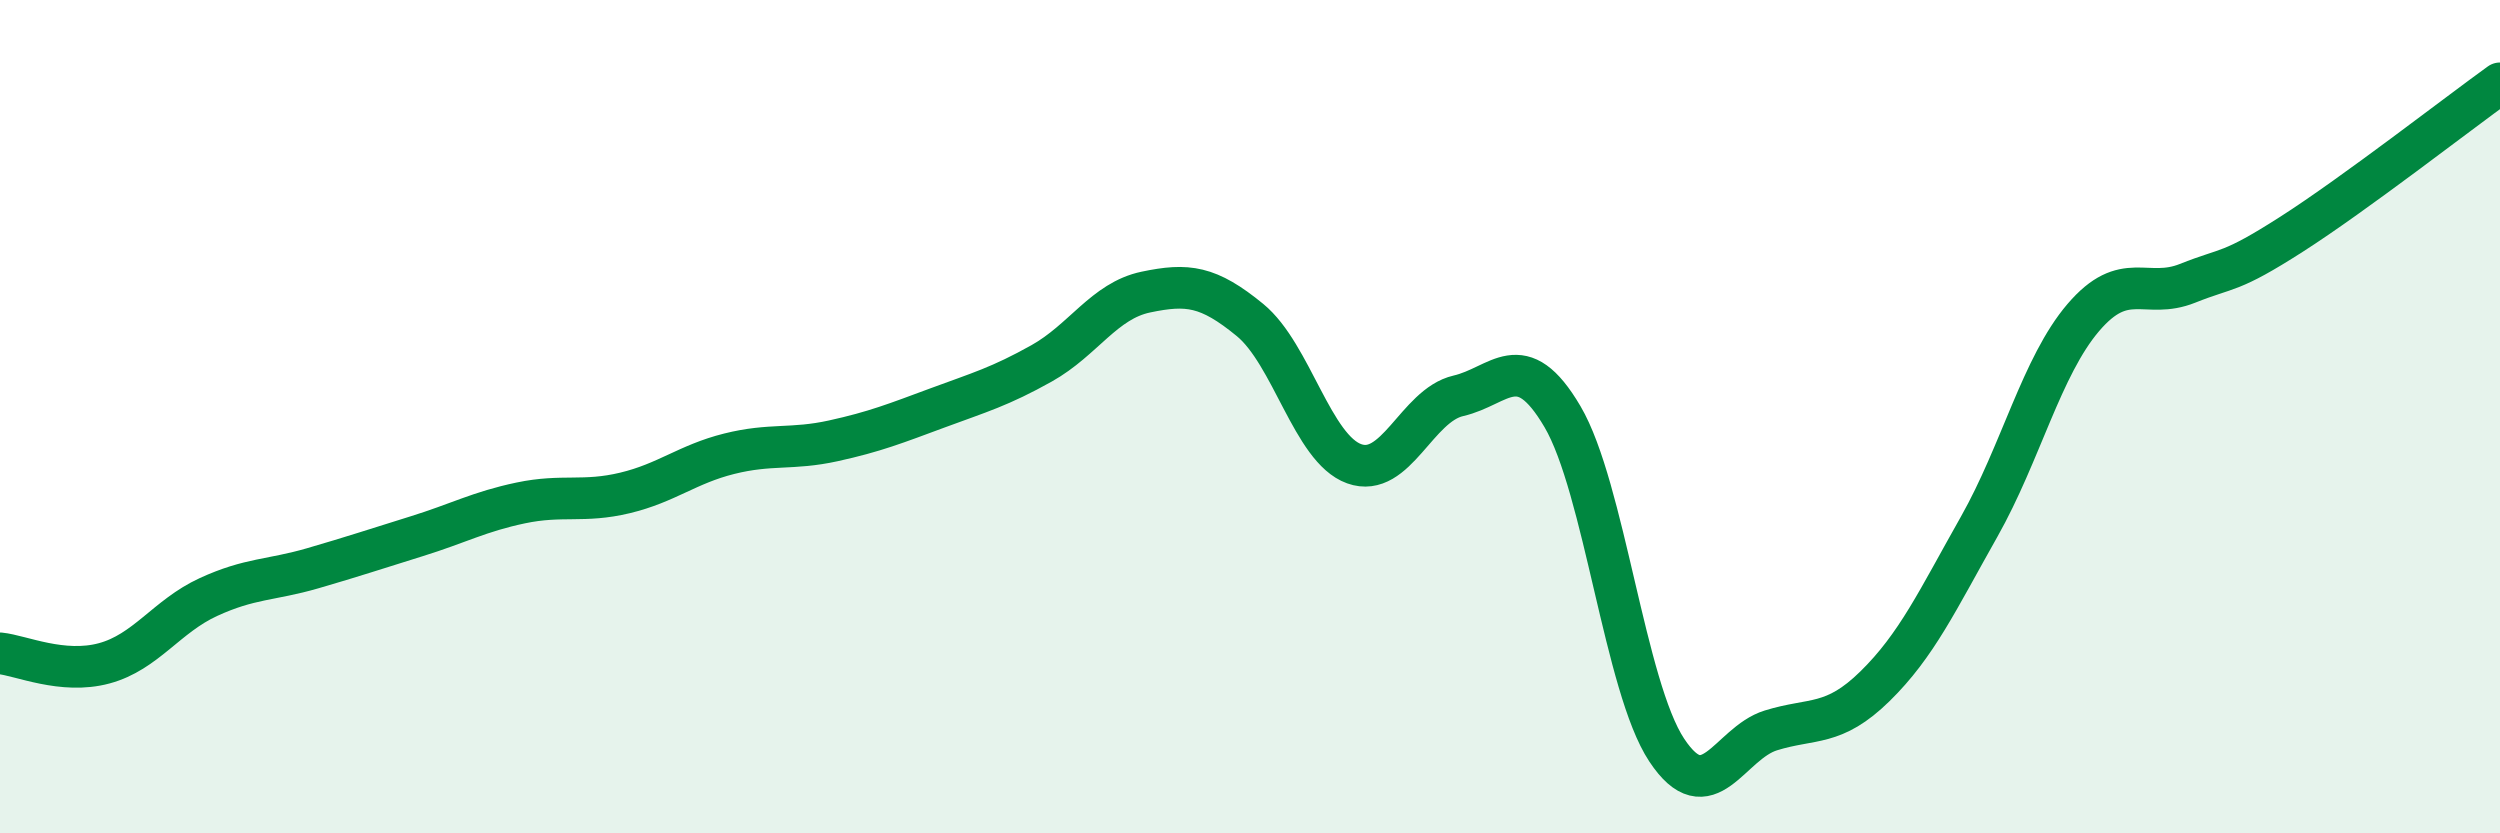
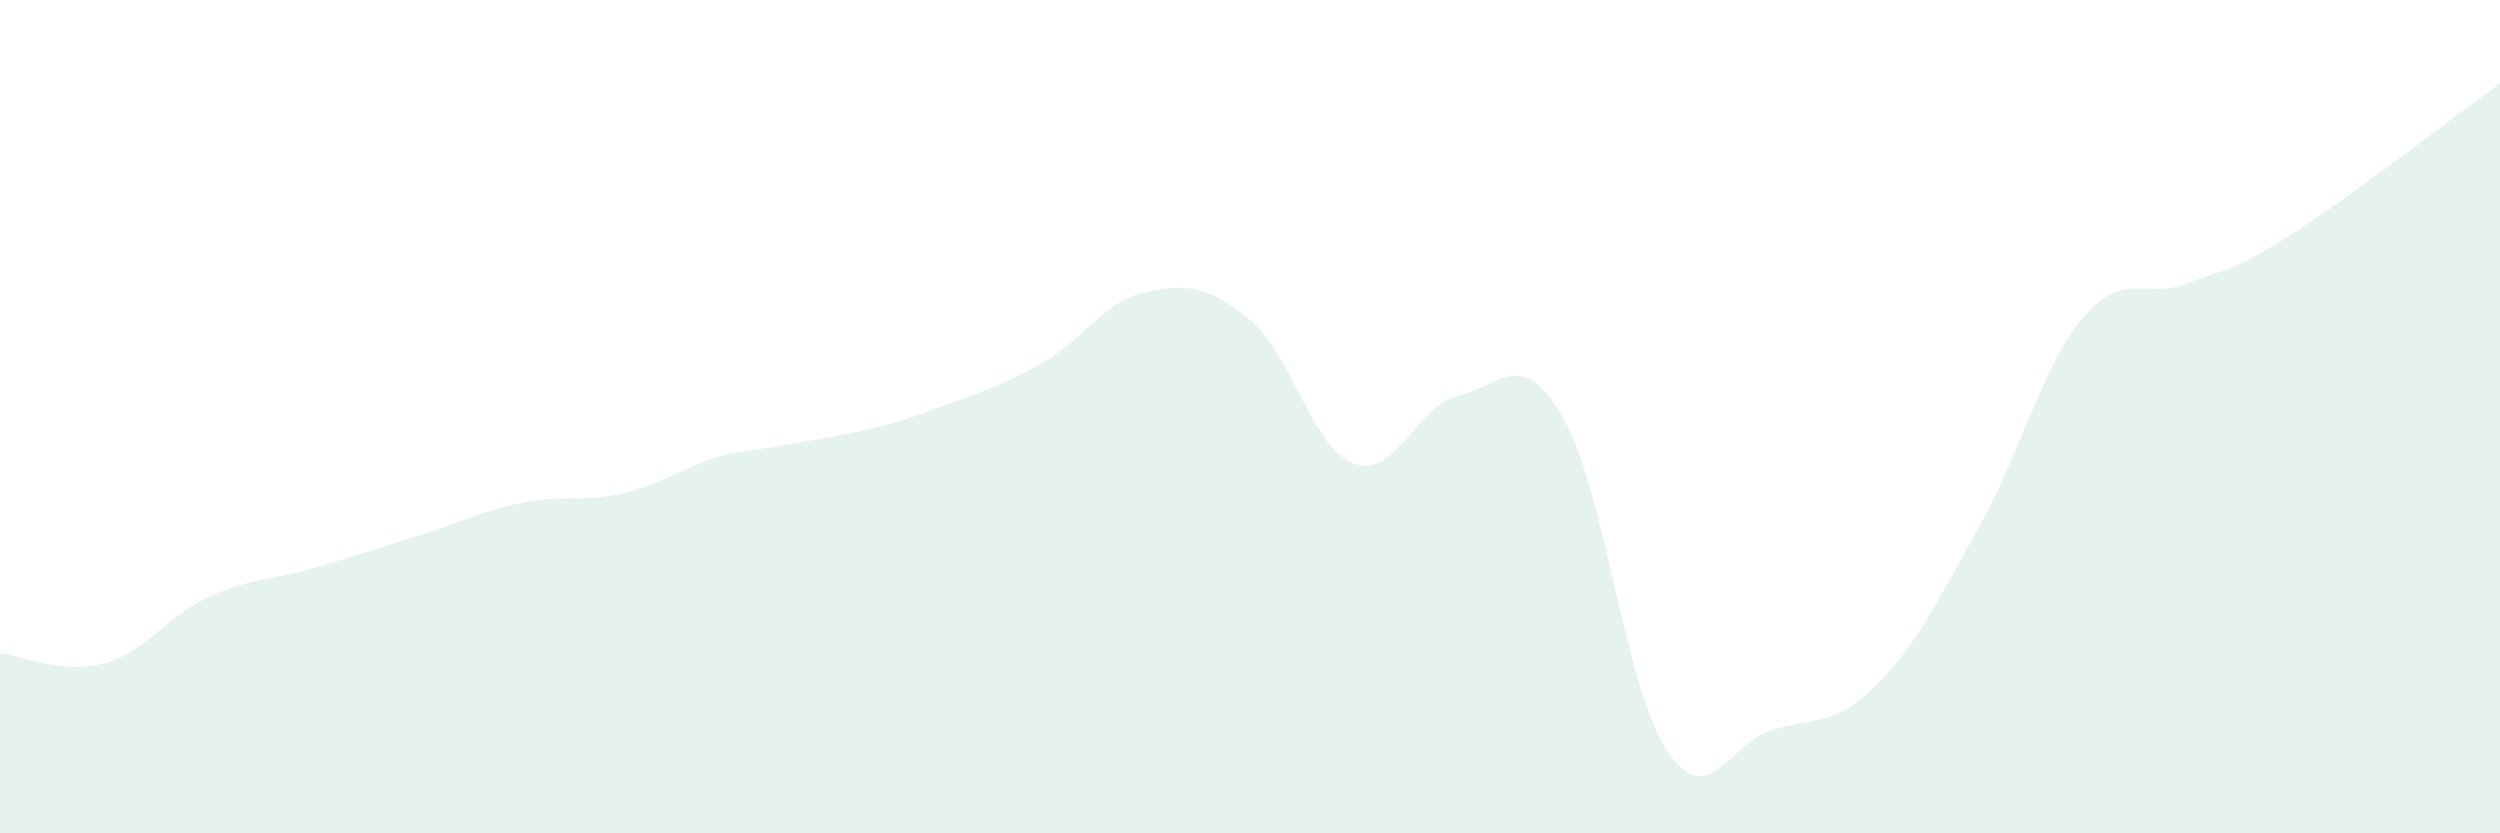
<svg xmlns="http://www.w3.org/2000/svg" width="60" height="20" viewBox="0 0 60 20">
-   <path d="M 0,15.68 C 0.5,15.73 1.5,16.19 2.5,15.92 C 3.5,15.65 4,14.79 5,14.33 C 6,13.87 6.5,13.93 7.5,13.64 C 8.5,13.35 9,13.18 10,12.87 C 11,12.56 11.5,12.28 12.5,12.07 C 13.5,11.86 14,12.07 15,11.83 C 16,11.59 16.5,11.14 17.5,10.89 C 18.5,10.64 19,10.8 20,10.58 C 21,10.36 21.5,10.16 22.5,9.79 C 23.5,9.42 24,9.28 25,8.72 C 26,8.16 26.5,7.22 27.5,7.01 C 28.5,6.8 29,6.86 30,7.68 C 31,8.5 31.5,10.77 32.5,11.13 C 33.5,11.49 34,9.73 35,9.5 C 36,9.27 36.5,8.3 37.5,10 C 38.5,11.7 39,16.49 40,18 C 41,19.51 41.5,17.84 42.5,17.53 C 43.5,17.22 44,17.45 45,16.47 C 46,15.49 46.5,14.41 47.5,12.64 C 48.5,10.87 49,8.79 50,7.62 C 51,6.45 51.5,7.2 52.5,6.8 C 53.5,6.4 53.5,6.58 55,5.62 C 56.5,4.66 59,2.72 60,2L60 20L0 20Z" fill="#008740" opacity="0.1" stroke-linecap="round" stroke-linejoin="round" />
-   <path d="M 0,15.68 C 0.5,15.73 1.5,16.19 2.5,15.92 C 3.5,15.65 4,14.79 5,14.33 C 6,13.87 6.5,13.93 7.5,13.64 C 8.5,13.35 9,13.18 10,12.87 C 11,12.56 11.5,12.28 12.5,12.07 C 13.5,11.86 14,12.07 15,11.83 C 16,11.59 16.5,11.14 17.5,10.89 C 18.5,10.64 19,10.8 20,10.58 C 21,10.36 21.5,10.16 22.5,9.79 C 23.5,9.42 24,9.28 25,8.72 C 26,8.16 26.5,7.22 27.5,7.01 C 28.5,6.8 29,6.86 30,7.68 C 31,8.5 31.5,10.77 32.5,11.13 C 33.5,11.49 34,9.73 35,9.5 C 36,9.27 36.5,8.3 37.5,10 C 38.5,11.7 39,16.49 40,18 C 41,19.51 41.5,17.84 42.5,17.53 C 43.5,17.22 44,17.45 45,16.47 C 46,15.49 46.5,14.41 47.5,12.64 C 48.5,10.87 49,8.79 50,7.62 C 51,6.45 51.5,7.2 52.5,6.8 C 53.5,6.4 53.5,6.58 55,5.62 C 56.5,4.66 59,2.72 60,2" stroke="#008740" stroke-width="1" fill="none" stroke-linecap="round" stroke-linejoin="round" />
+   <path d="M 0,15.68 C 0.5,15.73 1.5,16.19 2.5,15.92 C 3.5,15.65 4,14.79 5,14.33 C 6,13.87 6.5,13.93 7.5,13.64 C 8.5,13.35 9,13.18 10,12.87 C 11,12.56 11.5,12.28 12.5,12.07 C 13.5,11.86 14,12.07 15,11.83 C 16,11.59 16.5,11.14 17.5,10.89 C 21,10.36 21.5,10.16 22.5,9.79 C 23.5,9.42 24,9.28 25,8.72 C 26,8.16 26.5,7.22 27.5,7.01 C 28.5,6.8 29,6.86 30,7.68 C 31,8.5 31.5,10.77 32.5,11.13 C 33.5,11.49 34,9.73 35,9.5 C 36,9.27 36.5,8.3 37.5,10 C 38.5,11.7 39,16.49 40,18 C 41,19.51 41.5,17.84 42.5,17.53 C 43.5,17.22 44,17.45 45,16.47 C 46,15.49 46.5,14.41 47.5,12.64 C 48.5,10.87 49,8.79 50,7.62 C 51,6.45 51.5,7.2 52.5,6.8 C 53.5,6.4 53.5,6.58 55,5.62 C 56.5,4.66 59,2.72 60,2L60 20L0 20Z" fill="#008740" opacity="0.1" stroke-linecap="round" stroke-linejoin="round" />
</svg>